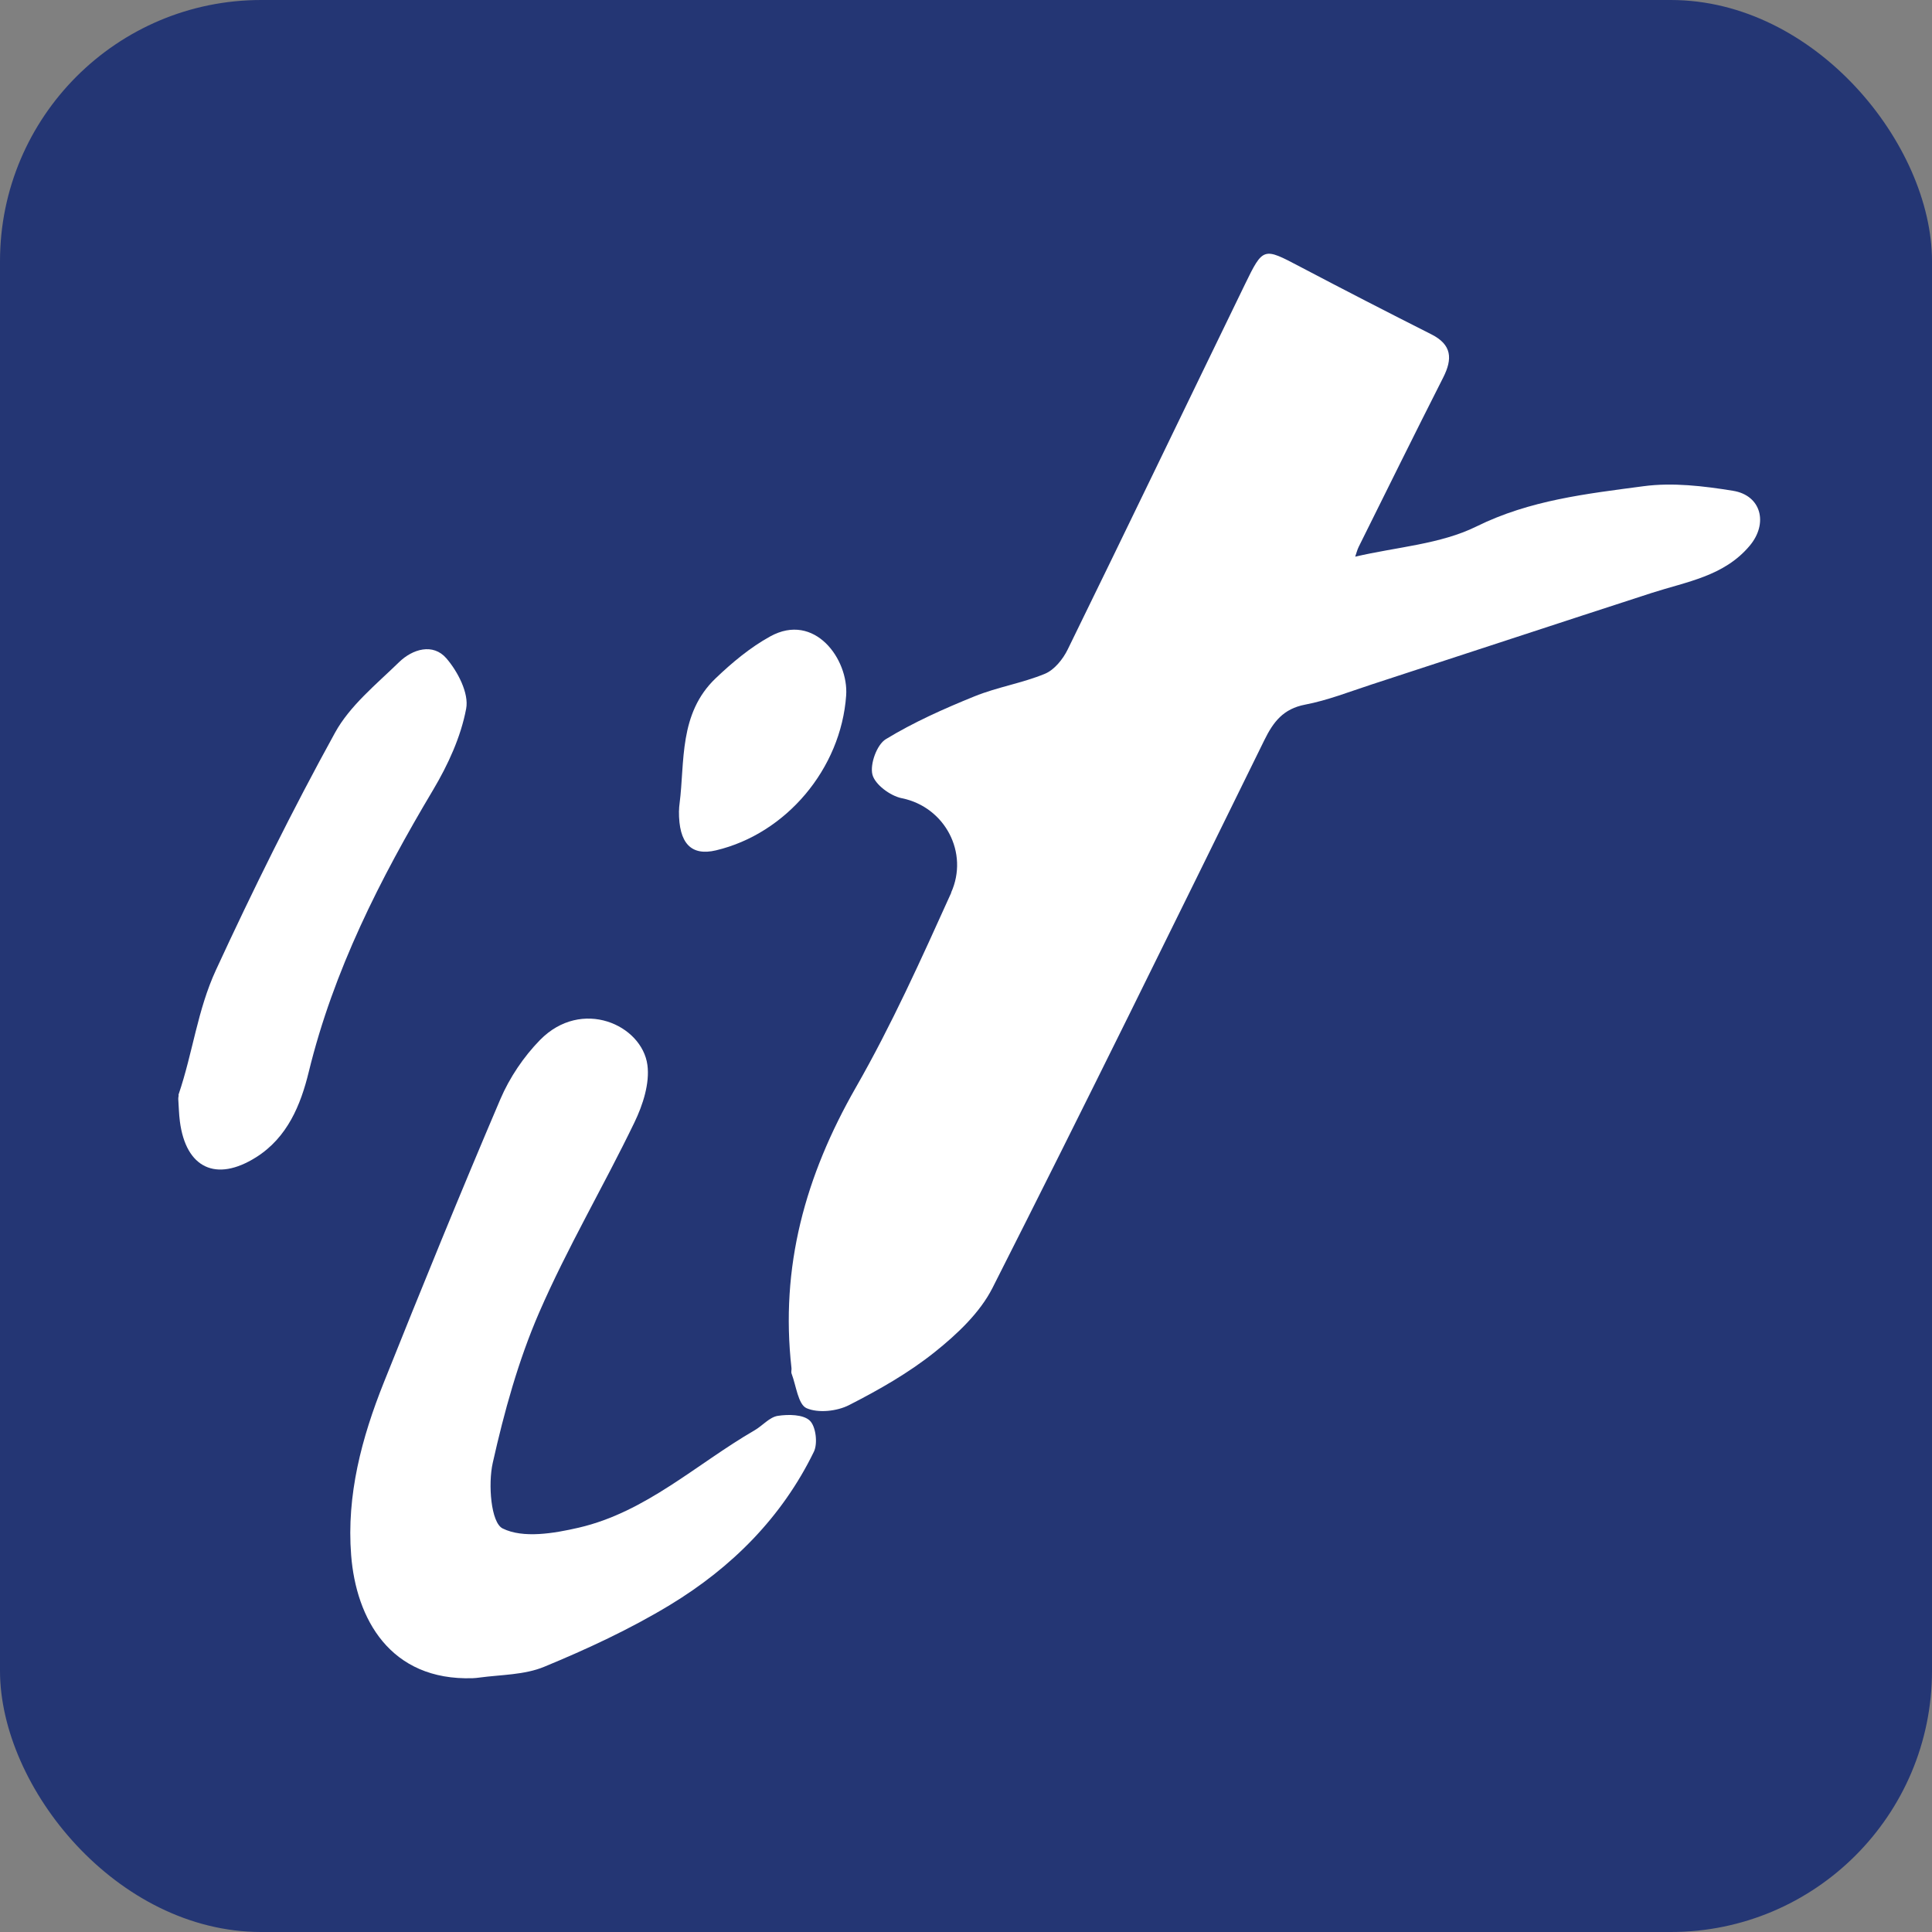
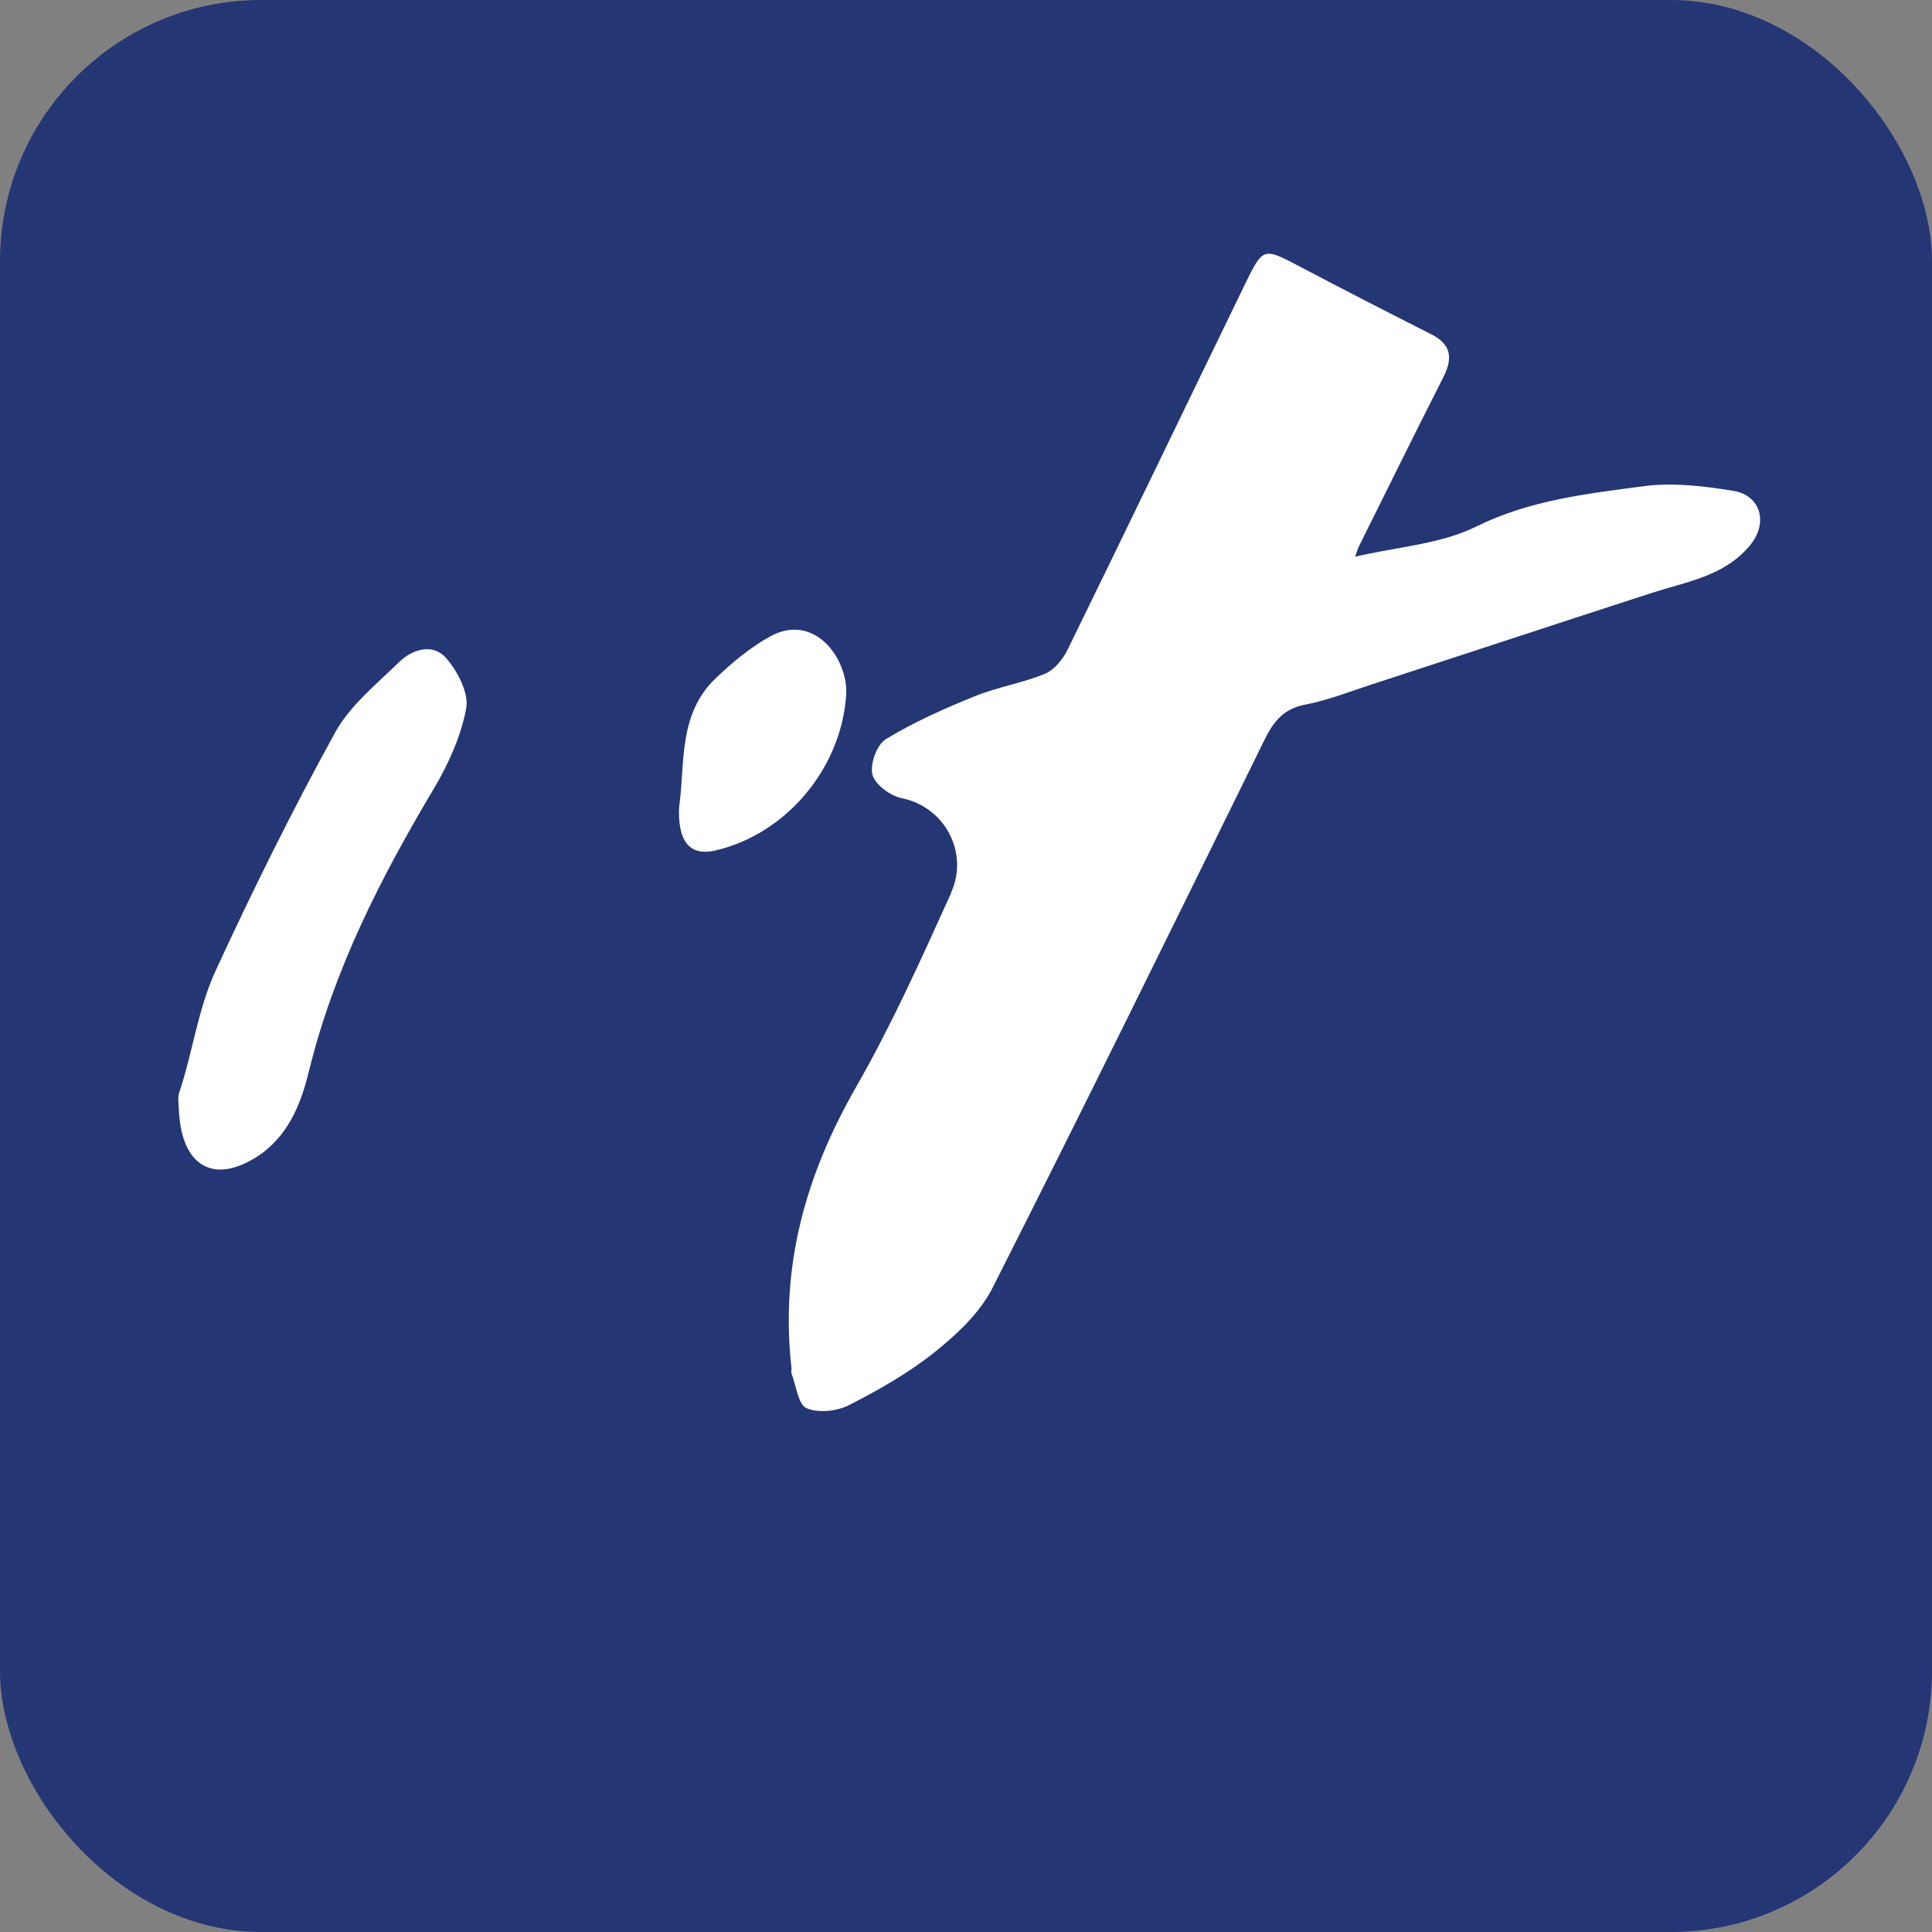
<svg xmlns="http://www.w3.org/2000/svg" id="Layer_2" viewBox="0 0 365 365">
  <rect x="0" y="0" width="365" height="365" fill="#808080" stroke="none" />
  <g id="Layer_1-2">
    <g>
      <rect width="365" height="365" rx="49.35" ry="49.35" fill="#243674" />
      <g>
        <path d="m179.68,168.65c3.4-7.52-1.13-16.13-9.21-17.83-.05-.01-.11-.02-.16-.03-2.15-.46-5.02-2.58-5.49-4.46-.49-1.97.84-5.65,2.53-6.68,5.27-3.21,10.98-5.75,16.72-8.08,4.32-1.76,9.05-2.5,13.35-4.28,1.78-.74,3.41-2.77,4.3-4.6,11.23-22.93,22.29-45.95,33.45-68.91,3.47-7.14,3.51-7.04,10.41-3.41,8.25,4.34,16.53,8.6,24.85,12.8,3.88,1.96,4.01,4.62,2.23,8.14-5.39,10.63-10.66,21.31-15.96,31.98-.29.58-.44,1.22-.67,1.88,7.84-1.84,16.07-2.34,22.89-5.7,10.14-5.01,20.85-6.18,31.56-7.61,5.52-.74,11.36-.04,16.92.86,5.36.86,6.69,6.17,3.17,10.37-4.85,5.79-11.93,6.8-18.52,8.93-17.68,5.73-35.33,11.56-53,17.32-4.13,1.35-8.23,2.97-12.47,3.78-4.14.79-6.02,3.25-7.73,6.74-16.98,34.56-33.95,69.13-51.35,103.47-2.38,4.69-6.68,8.73-10.88,12.09-4.93,3.95-10.56,7.15-16.2,10.03-2.28,1.17-5.82,1.56-8.04.59-1.6-.7-1.96-4.24-2.83-6.53-.12-.31.02-.7-.02-1.04-2.15-19.12,2.57-36.27,12.18-53.06,6.74-11.77,12.33-24.2,18.01-36.77Z" fill="#fff" />
-         <path d="m90.6,316.93c-.42.06-.85.1-1.28.12-15.67.52-22.05-11.29-22.98-23.24-.89-11.37,1.99-22.15,6.15-32.57,7.17-17.93,14.46-35.82,22.04-53.58,1.74-4.07,4.4-8.02,7.49-11.18,7.87-8.02,19.25-2.87,20.29,4.71.47,3.47-.86,7.57-2.45,10.86-5.83,12.08-12.69,23.68-18.02,35.96-3.92,9.04-6.59,18.73-8.75,28.37-.9,4-.35,11.28,1.87,12.38,3.86,1.92,9.69.94,14.39-.15,12.71-2.95,22.23-12.03,33.19-18.38,1.51-.87,2.83-2.49,4.39-2.74,2-.31,4.83-.28,6.06.9,1.15,1.1,1.53,4.31.77,5.88-6.05,12.42-15.55,21.89-27.2,28.95-7.53,4.56-15.63,8.32-23.79,11.69-3.71,1.53-8.08,1.47-12.19,2.02Z" fill="#fff" />
-         <path d="m33.73,206.8c2.73-8.02,3.55-15.93,7.08-23.57,7-15.17,14.43-30.17,22.48-44.8,2.82-5.13,7.8-9.14,12.11-13.34,2.55-2.48,6.41-3.63,8.93-.72,2.16,2.5,4.29,6.61,3.74,9.51-1,5.33-3.43,10.62-6.24,15.34-10.03,16.84-18.82,34.1-23.51,53.33-1.5,6.14-3.99,12.34-9.95,16.09-7.52,4.74-13.26,2.06-14.39-6.81-.18-1.38-.2-2.79-.3-4.18-.02-.38.12-.62.05-.85Z" fill="#fff" />
+         <path d="m33.73,206.8c2.73-8.02,3.55-15.93,7.08-23.57,7-15.17,14.43-30.17,22.48-44.8,2.82-5.13,7.8-9.14,12.11-13.34,2.55-2.48,6.41-3.63,8.93-.72,2.16,2.5,4.29,6.61,3.74,9.51-1,5.33-3.43,10.62-6.24,15.34-10.03,16.84-18.82,34.1-23.51,53.33-1.5,6.14-3.99,12.34-9.95,16.09-7.52,4.74-13.26,2.06-14.39-6.81-.18-1.38-.2-2.79-.3-4.18-.02-.38.12-.62.05-.85" fill="#fff" />
        <path d="m128.28,153.2c0-.48.05-.95.11-1.42,1.01-7.82-.19-16.97,6.84-23.66,3.11-2.97,6.53-5.82,10.27-7.88,8.42-4.65,14.84,4.35,14.36,11.15-.98,13.86-11.35,26.12-24.59,29.26-4.64,1.1-7.05-1.24-7-7.44Z" fill="#fff" />
      </g>
    </g>
  </g>
</svg>